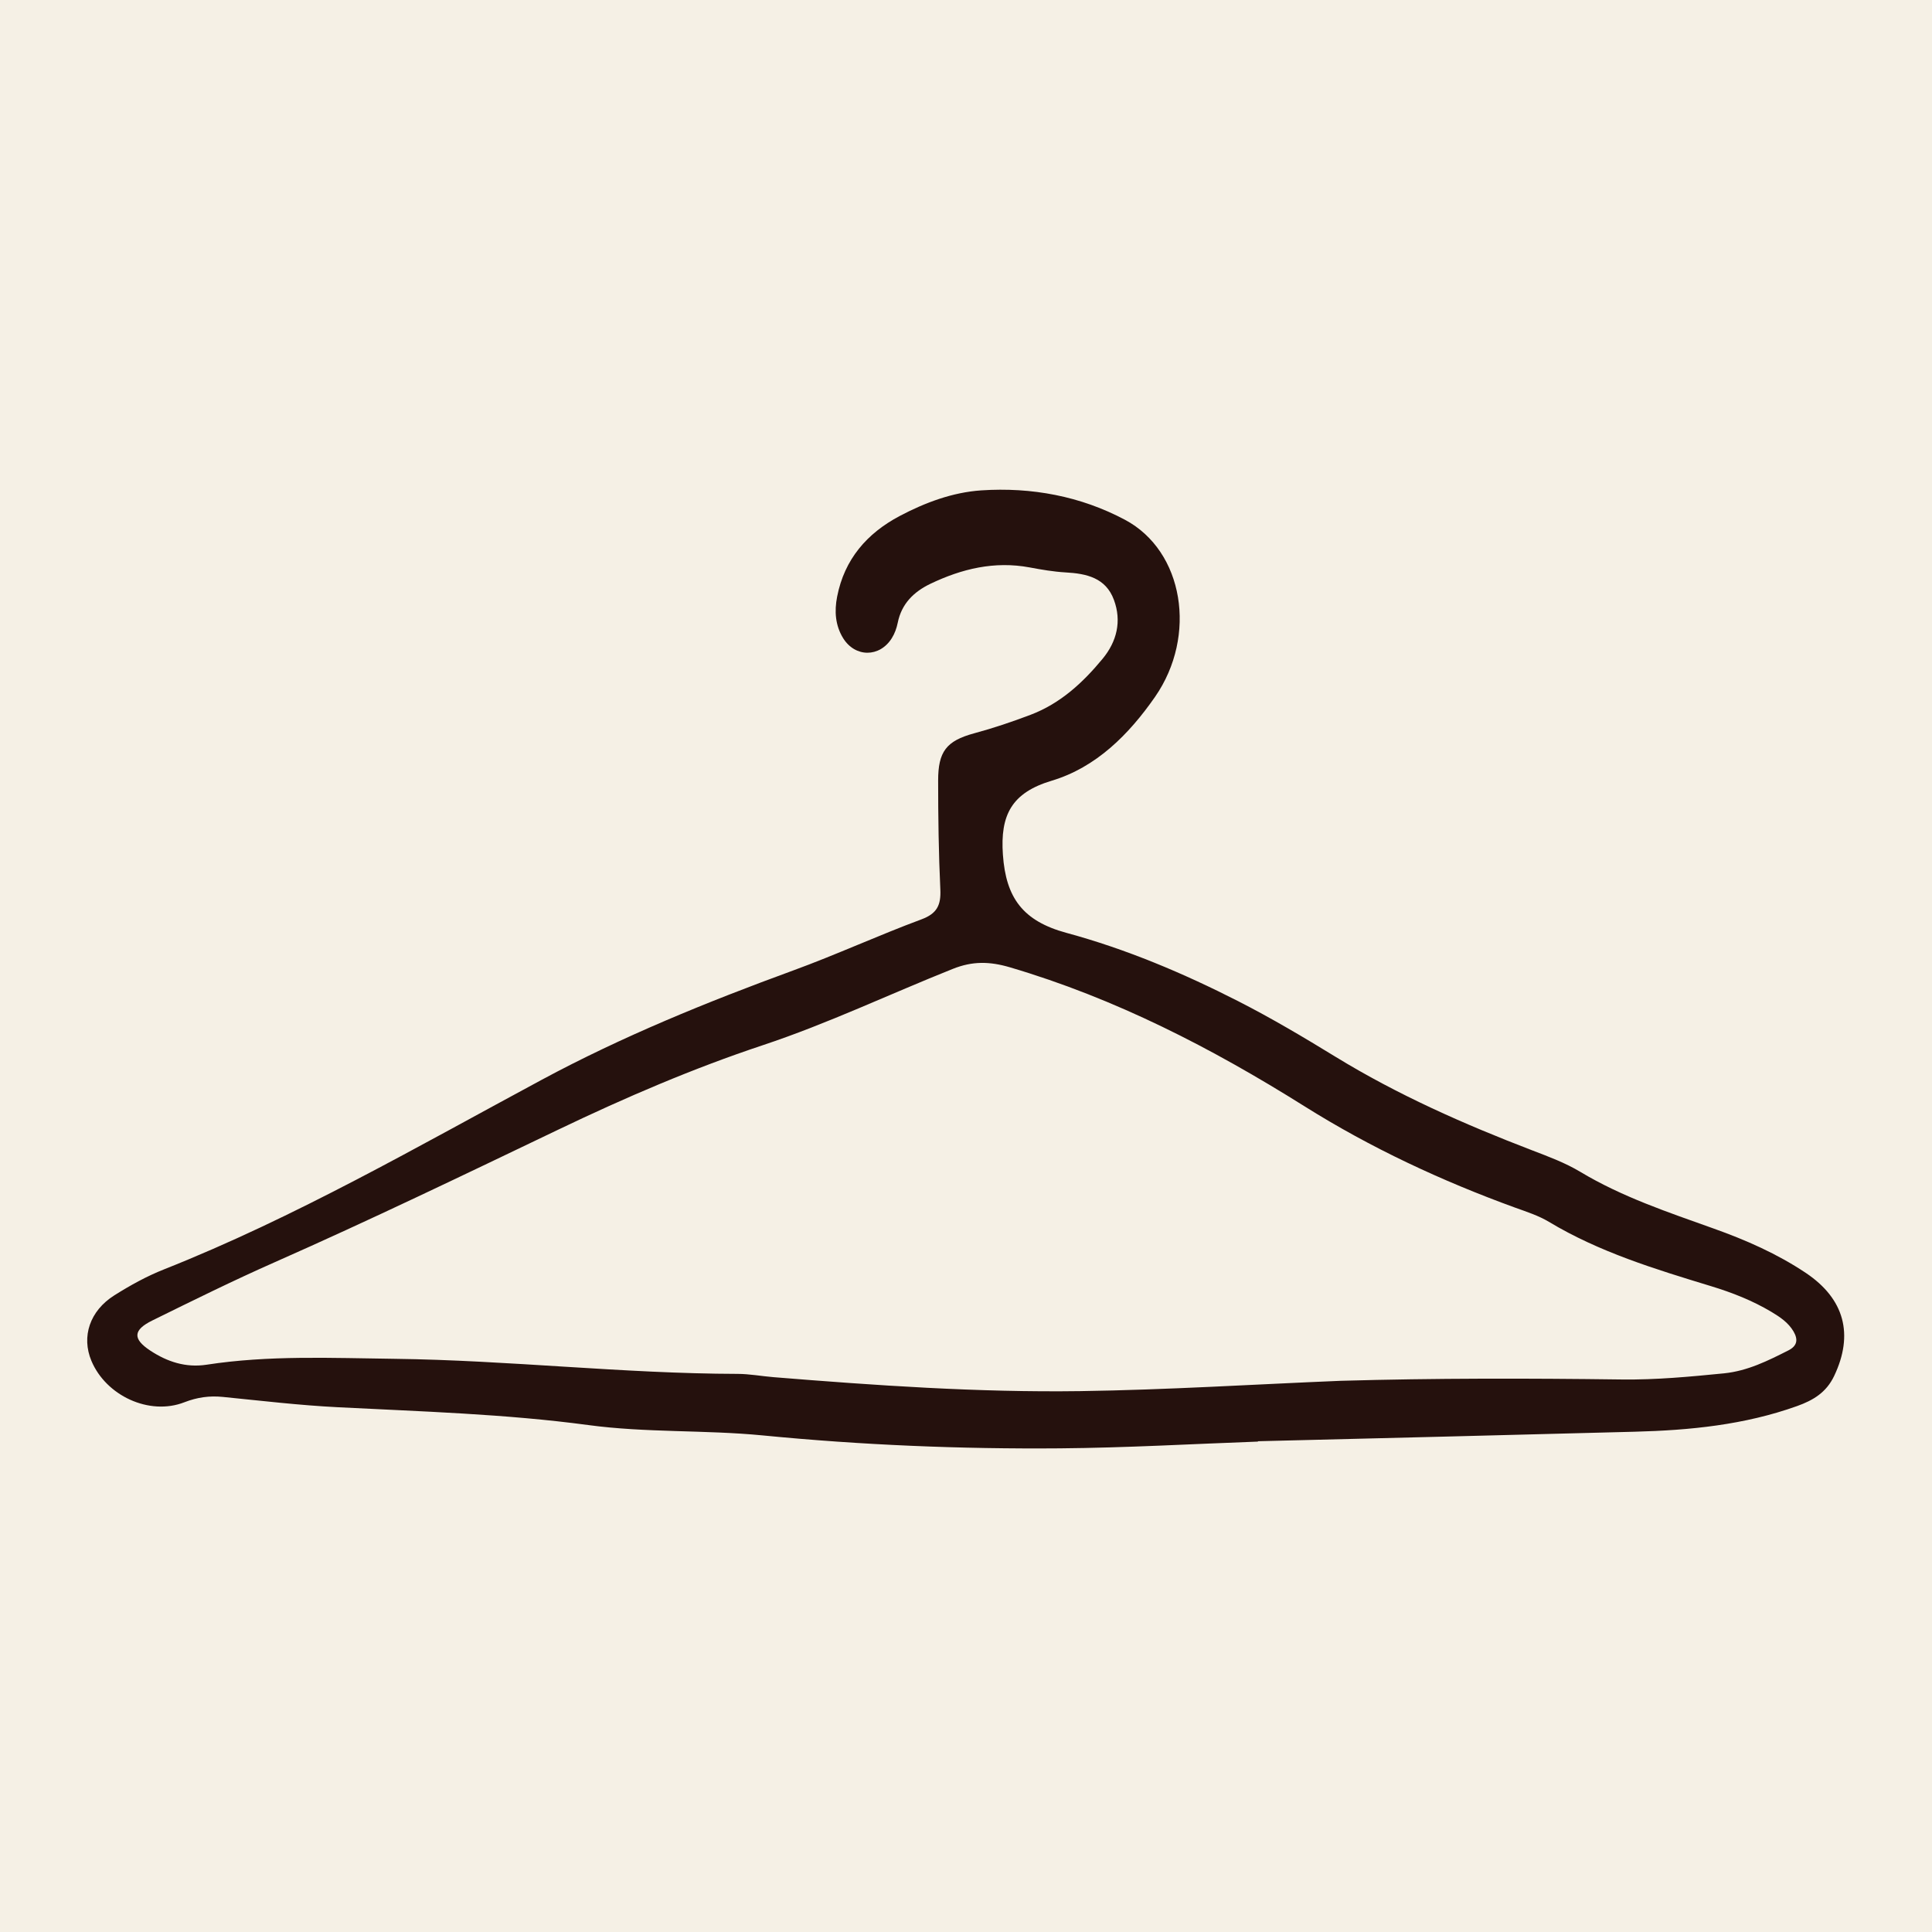
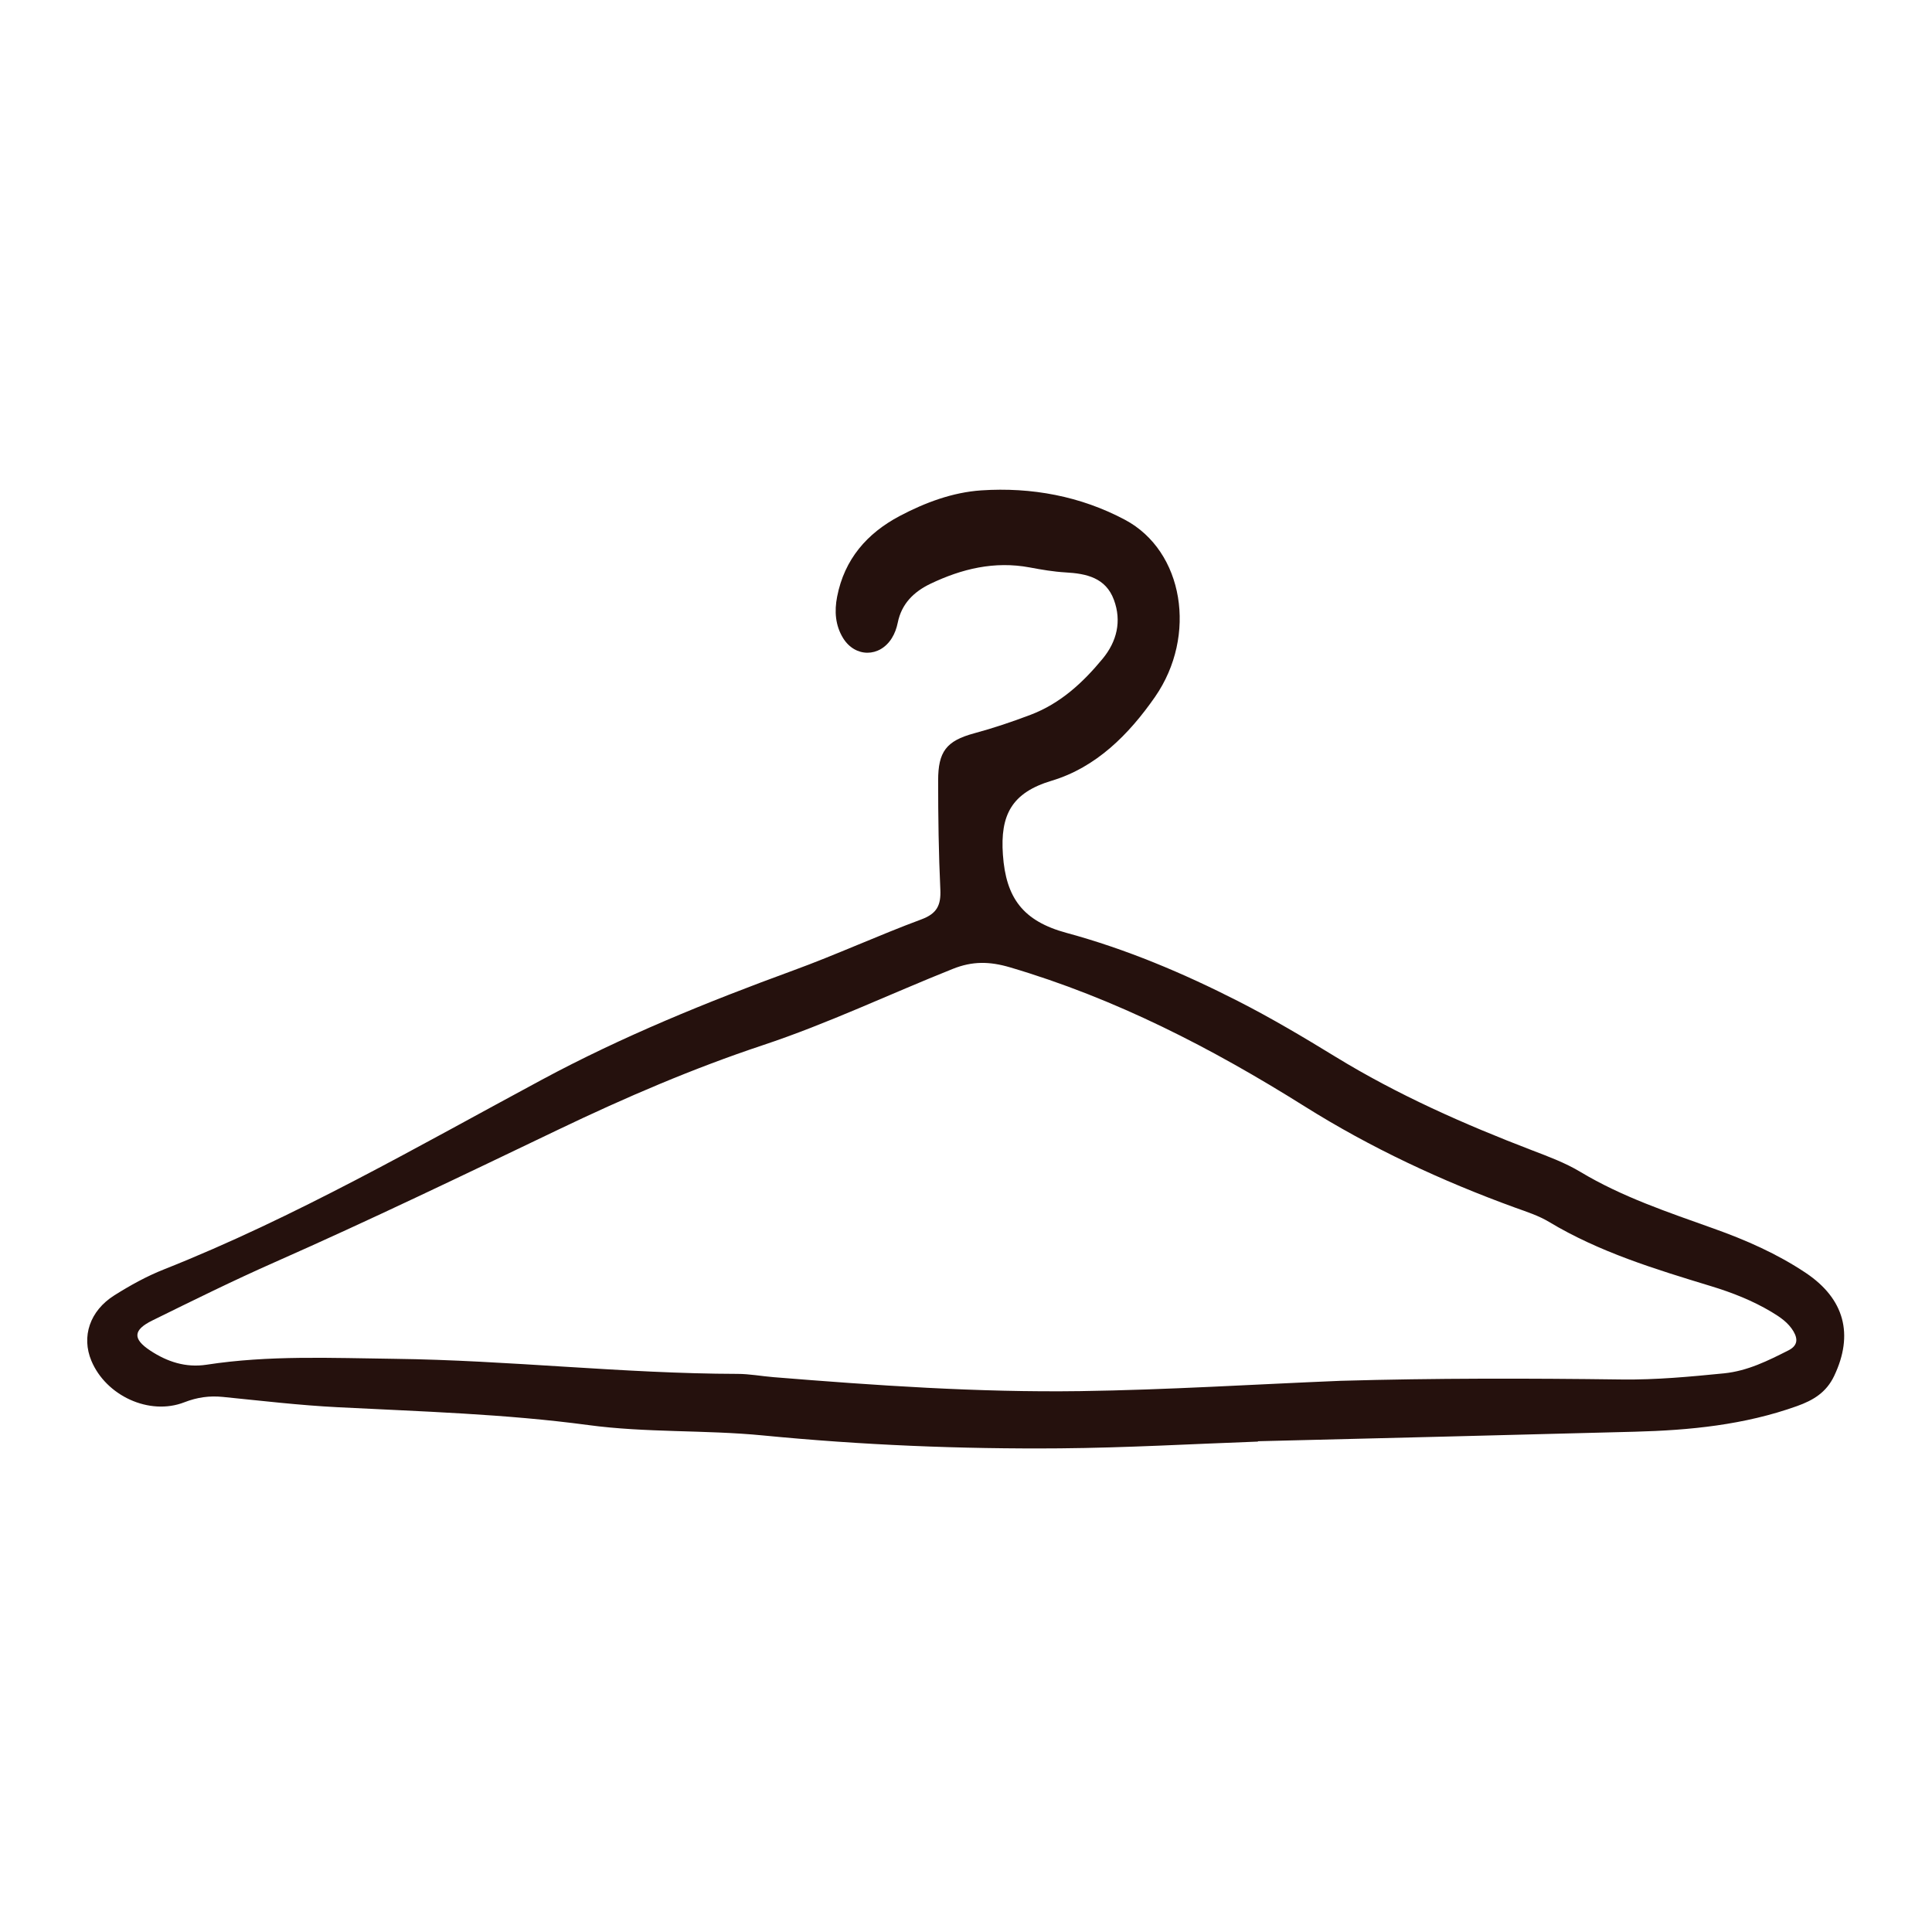
<svg xmlns="http://www.w3.org/2000/svg" width="50" height="50" viewBox="0 0 50 50" fill="none">
-   <rect width="50" height="50" fill="#F5F0E5" />
  <path d="M32.559 37.308C30.85 37.37 29.142 37.469 27.431 37.483C24.863 37.504 22.298 37.398 19.745 37.149C18.239 37.002 16.724 37.083 15.222 36.88C13.074 36.592 10.905 36.53 8.743 36.419C7.748 36.369 6.758 36.251 5.766 36.152C5.418 36.118 5.107 36.161 4.773 36.29C3.864 36.645 2.742 36.12 2.365 35.217C2.104 34.593 2.321 33.925 2.961 33.522C3.371 33.264 3.799 33.027 4.248 32.85C7.649 31.5 10.81 29.672 14.02 27.945C16.109 26.821 18.296 25.932 20.518 25.119C21.642 24.709 22.731 24.207 23.852 23.791C24.253 23.641 24.354 23.42 24.336 23.022C24.292 22.082 24.279 21.14 24.279 20.201C24.279 19.454 24.488 19.174 25.211 18.978C25.708 18.844 26.19 18.681 26.671 18.499C27.447 18.204 28.027 17.665 28.538 17.046C28.904 16.601 29.033 16.076 28.828 15.524C28.617 14.953 28.119 14.844 27.578 14.814C27.267 14.796 26.956 14.743 26.648 14.685C25.738 14.515 24.891 14.72 24.078 15.109C23.648 15.316 23.332 15.625 23.233 16.118C23.205 16.256 23.155 16.396 23.081 16.514C22.768 17.018 22.132 17.02 21.819 16.514C21.617 16.184 21.591 15.818 21.665 15.441C21.854 14.471 22.439 13.801 23.284 13.354C23.942 13.007 24.649 12.742 25.393 12.691C26.696 12.604 27.967 12.841 29.116 13.453C30.636 14.264 30.988 16.452 29.895 18.031C29.215 19.01 28.368 19.86 27.217 20.205C26.178 20.516 25.883 21.096 25.955 22.119C26.033 23.238 26.473 23.837 27.601 24.143C29.146 24.562 30.615 25.182 32.041 25.909C32.904 26.349 33.735 26.842 34.562 27.349C36.171 28.334 37.889 29.094 39.648 29.769C40.074 29.932 40.507 30.093 40.896 30.326C41.981 30.978 43.169 31.372 44.35 31.795C45.184 32.092 45.992 32.447 46.733 32.942C47.737 33.614 47.979 34.536 47.468 35.609C47.265 36.037 46.925 36.24 46.508 36.389C45.147 36.877 43.731 37.016 42.303 37.053C39.054 37.14 35.805 37.218 32.556 37.299C32.556 37.303 32.556 37.306 32.556 37.31L32.559 37.308ZM34.707 35.735C37.129 35.666 39.552 35.669 41.974 35.701C42.861 35.712 43.738 35.629 44.617 35.542C45.23 35.48 45.755 35.215 46.284 34.948C46.515 34.83 46.538 34.667 46.416 34.457C46.28 34.227 46.07 34.087 45.847 33.953C45.354 33.658 44.825 33.451 44.279 33.285C42.835 32.845 41.391 32.406 40.084 31.62C39.819 31.461 39.513 31.362 39.218 31.256C37.311 30.563 35.478 29.709 33.761 28.631C31.361 27.125 28.87 25.84 26.137 25.034C25.607 24.878 25.165 24.873 24.663 25.073C23.023 25.727 21.425 26.49 19.749 27.047C17.935 27.65 16.185 28.403 14.463 29.228C12.022 30.397 9.586 31.572 7.11 32.666C6.042 33.138 4.994 33.656 3.946 34.172C3.44 34.42 3.431 34.651 3.887 34.952C4.326 35.242 4.805 35.401 5.344 35.319C6.958 35.07 8.584 35.146 10.207 35.166C13.171 35.203 16.12 35.549 19.086 35.556C19.397 35.556 19.71 35.616 20.021 35.641C22.662 35.855 25.308 36.039 27.956 36.002C30.205 35.97 32.453 35.827 34.702 35.735H34.707Z" fill="#25110D" />
</svg>